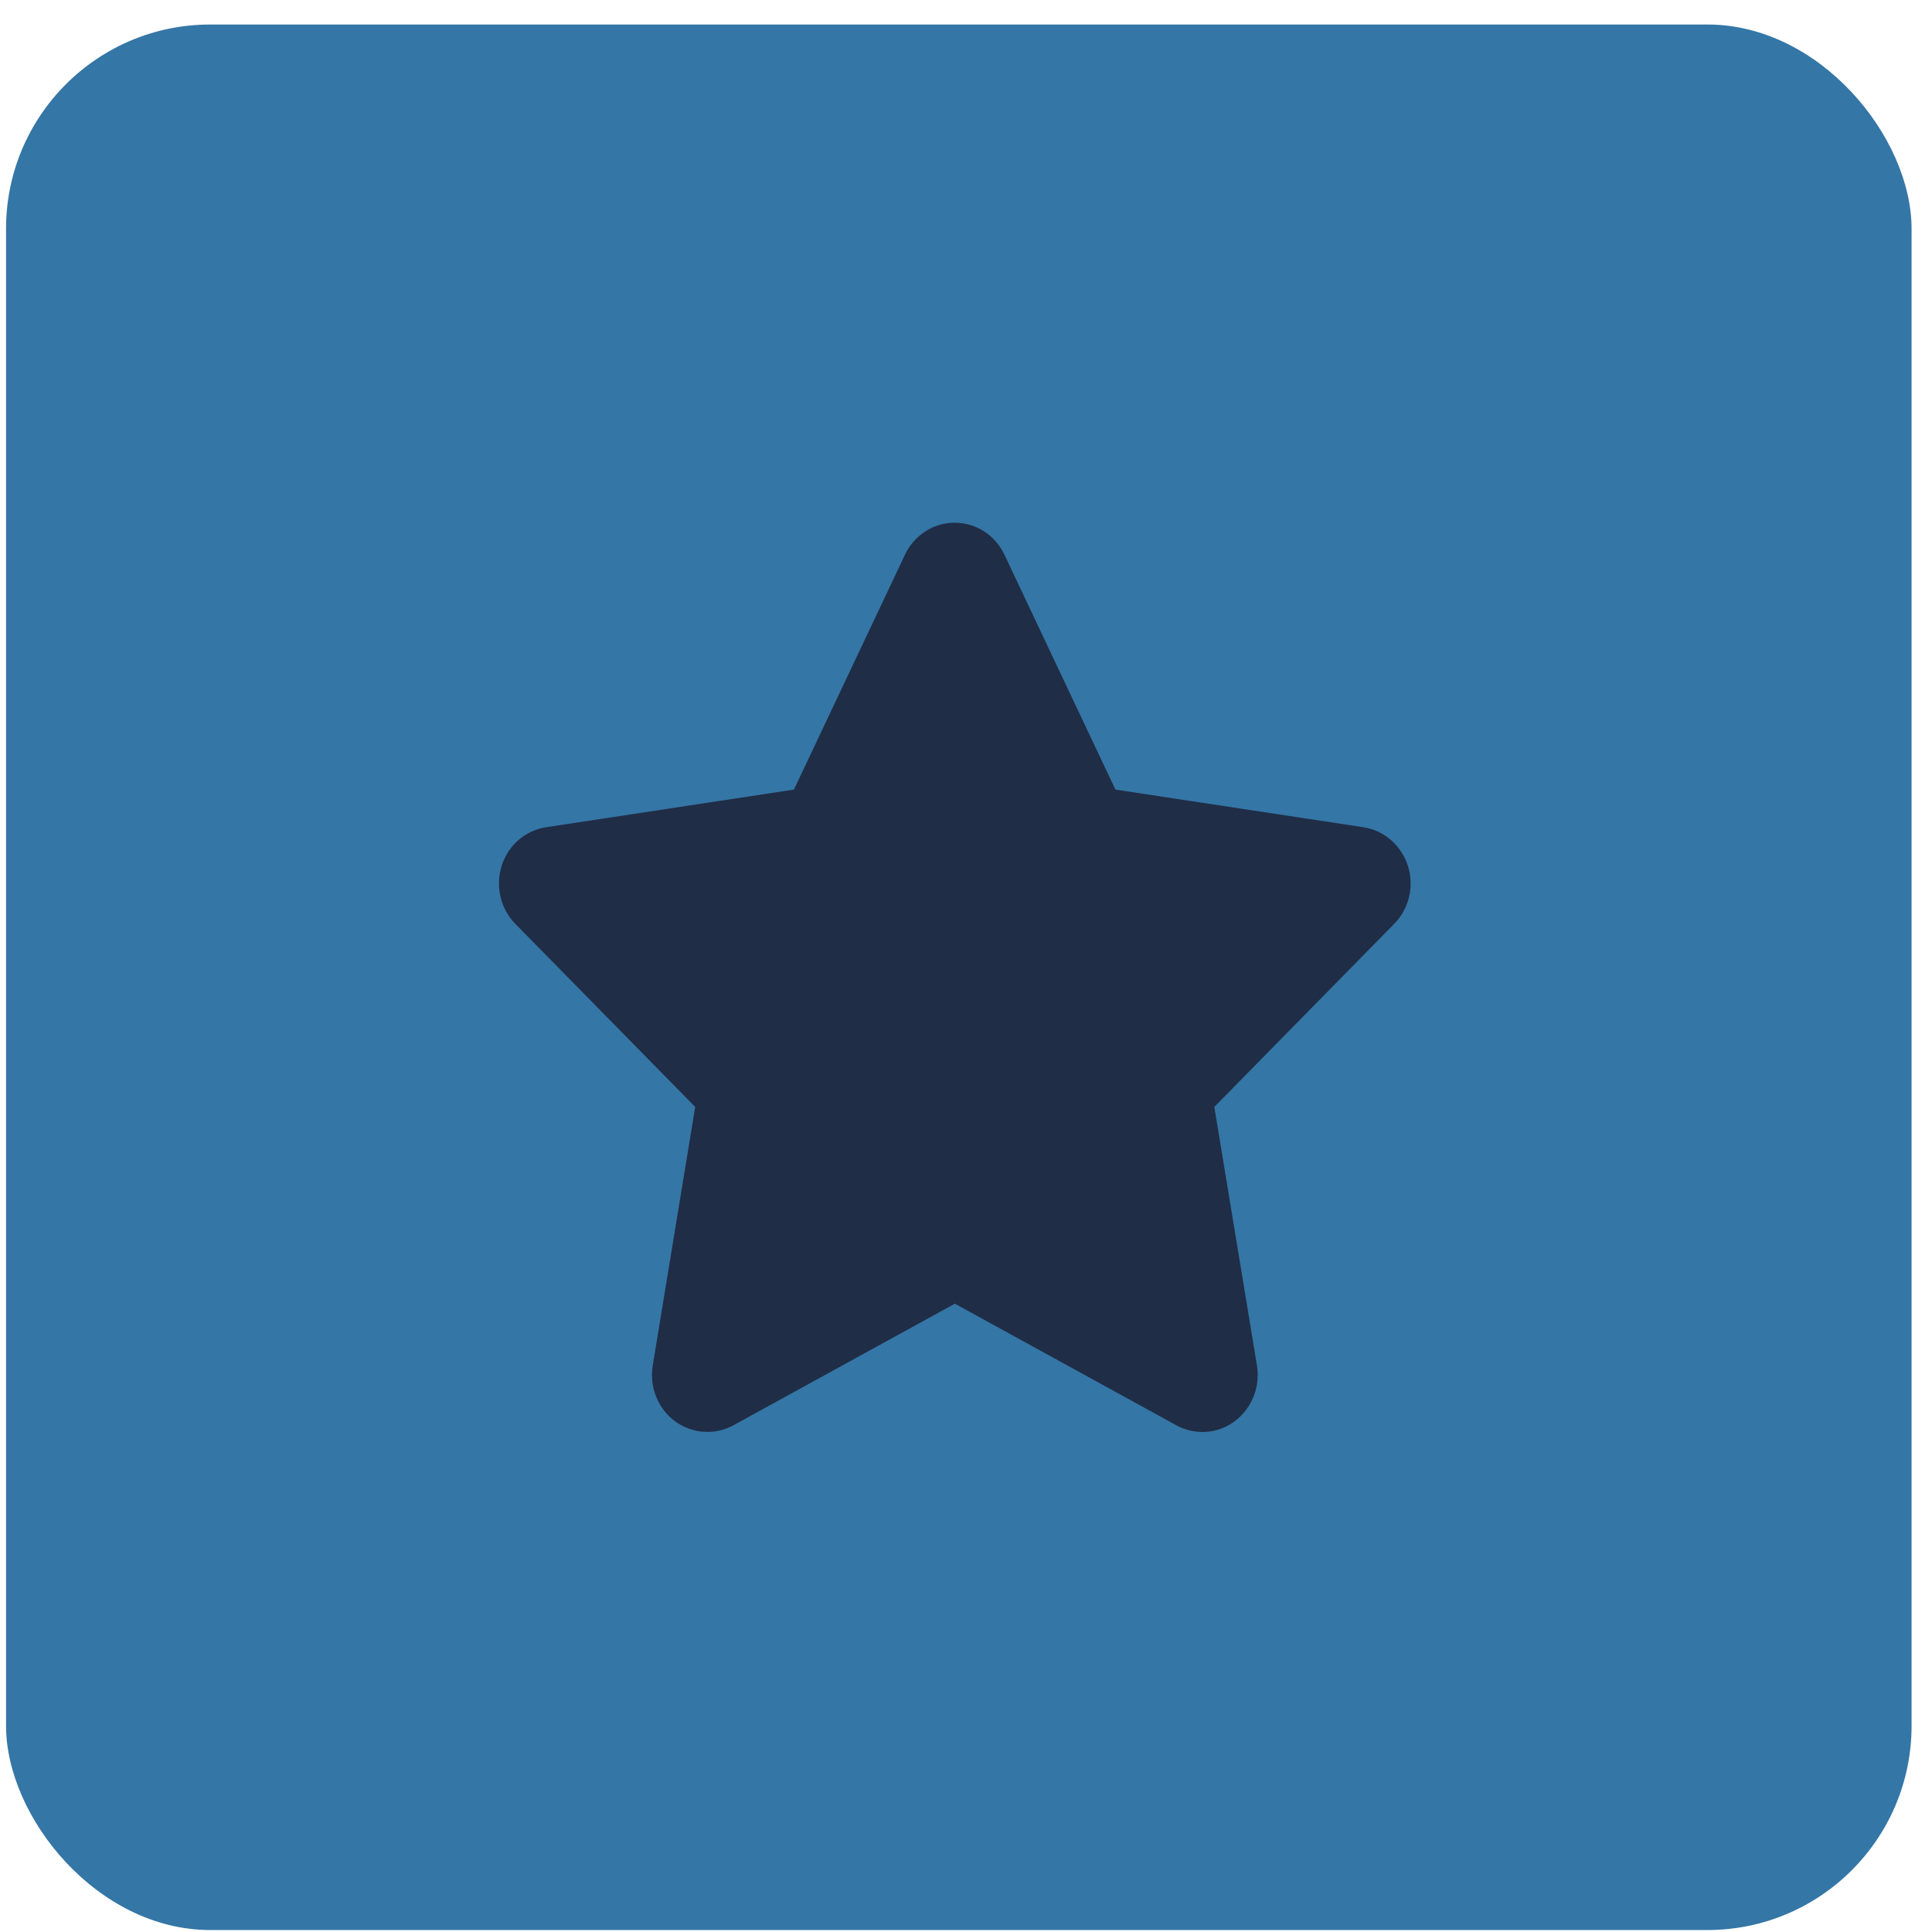
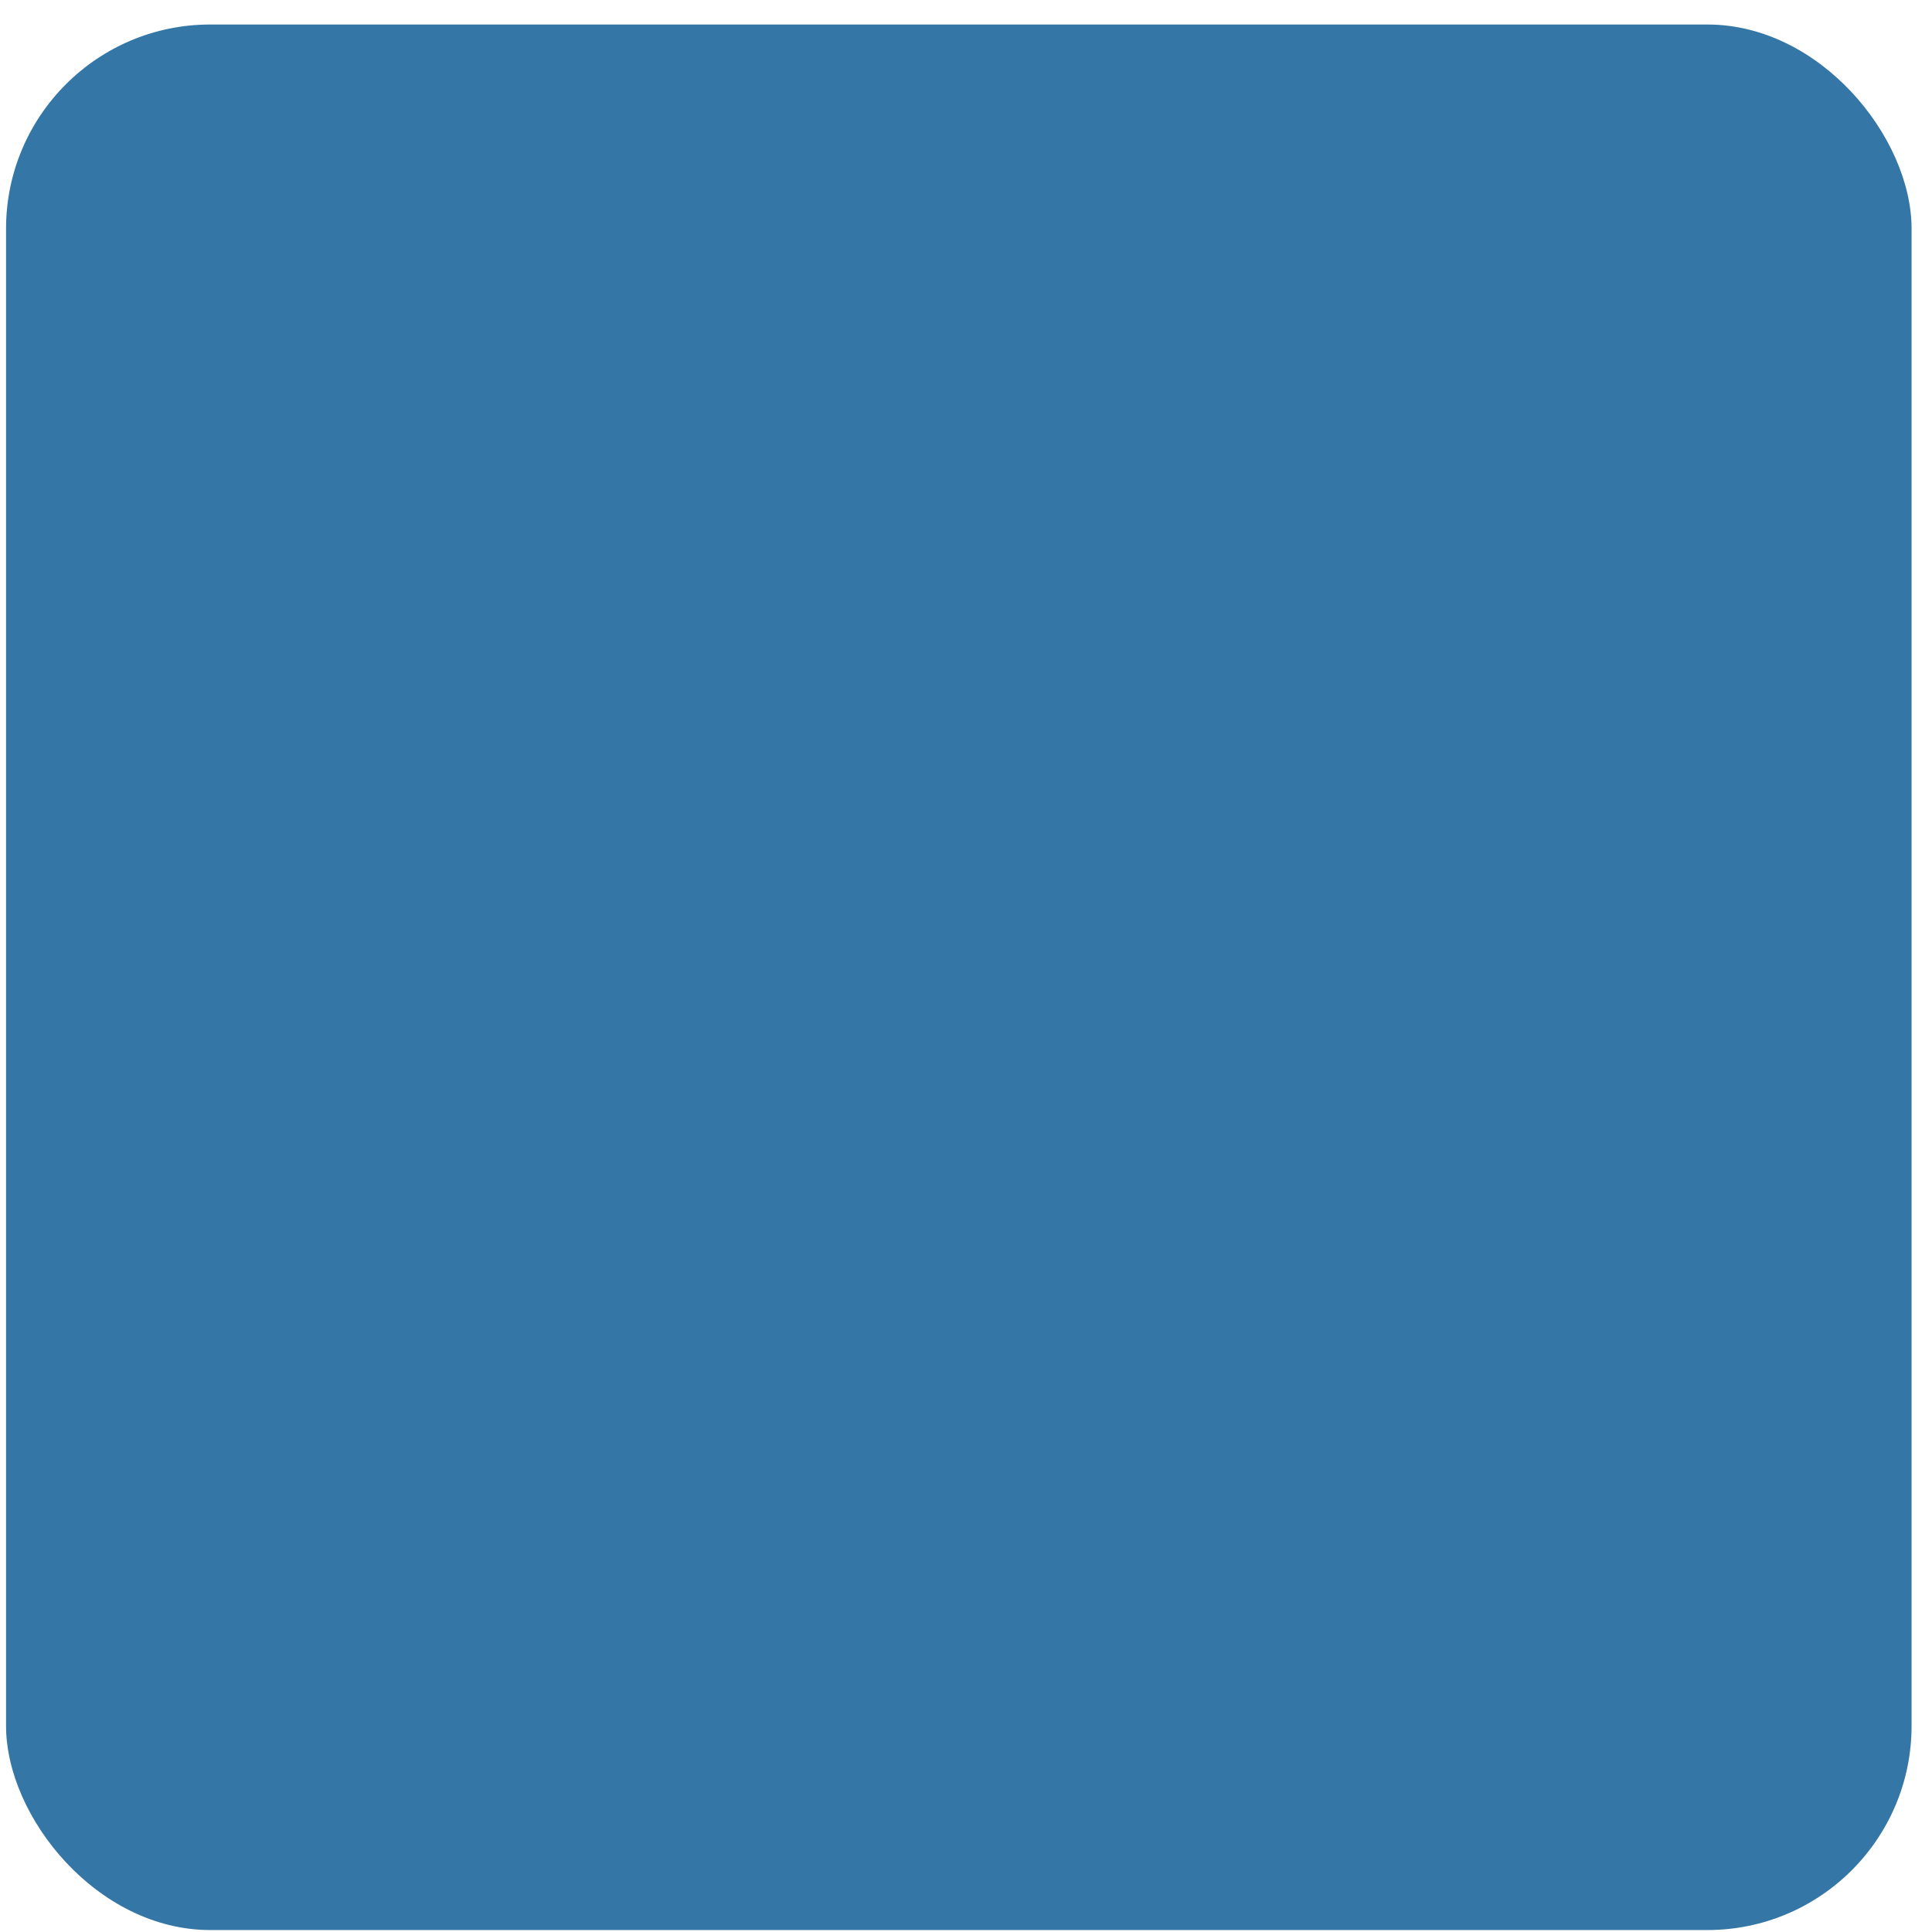
<svg xmlns="http://www.w3.org/2000/svg" width="68" height="68" viewBox="0 0 68 68" fill="none">
  <rect x="0.213" y="0.863" width="67.068" height="67.068" rx="7.186" fill="#3476A6" />
  <g clip-path="url(#clip0_2066_1414)">
-     <path d="M35.352 19.523C35.029 18.835 34.349 18.398 33.602 18.398C32.854 18.398 32.18 18.835 31.852 19.523L27.944 27.791L19.219 29.116C18.489 29.229 17.882 29.754 17.657 30.473C17.432 31.191 17.614 31.985 18.137 32.516L24.469 38.96L22.974 48.066C22.852 48.816 23.156 49.579 23.758 50.023C24.359 50.466 25.155 50.523 25.812 50.166L33.608 45.885L41.404 50.166C42.06 50.523 42.856 50.472 43.457 50.023C44.059 49.572 44.363 48.816 44.241 48.066L42.74 38.96L49.072 32.516C49.595 31.985 49.783 31.191 49.552 30.473C49.321 29.754 48.72 29.229 47.99 29.116L39.259 27.791L35.352 19.523Z" fill="#202D46" />
-   </g>
+     </g>
  <defs>
    <clipPath id="clip0_2066_1414">
      <rect width="35" height="32" fill="white" transform="translate(16.096 18.398)" />
    </clipPath>
  </defs>
</svg>